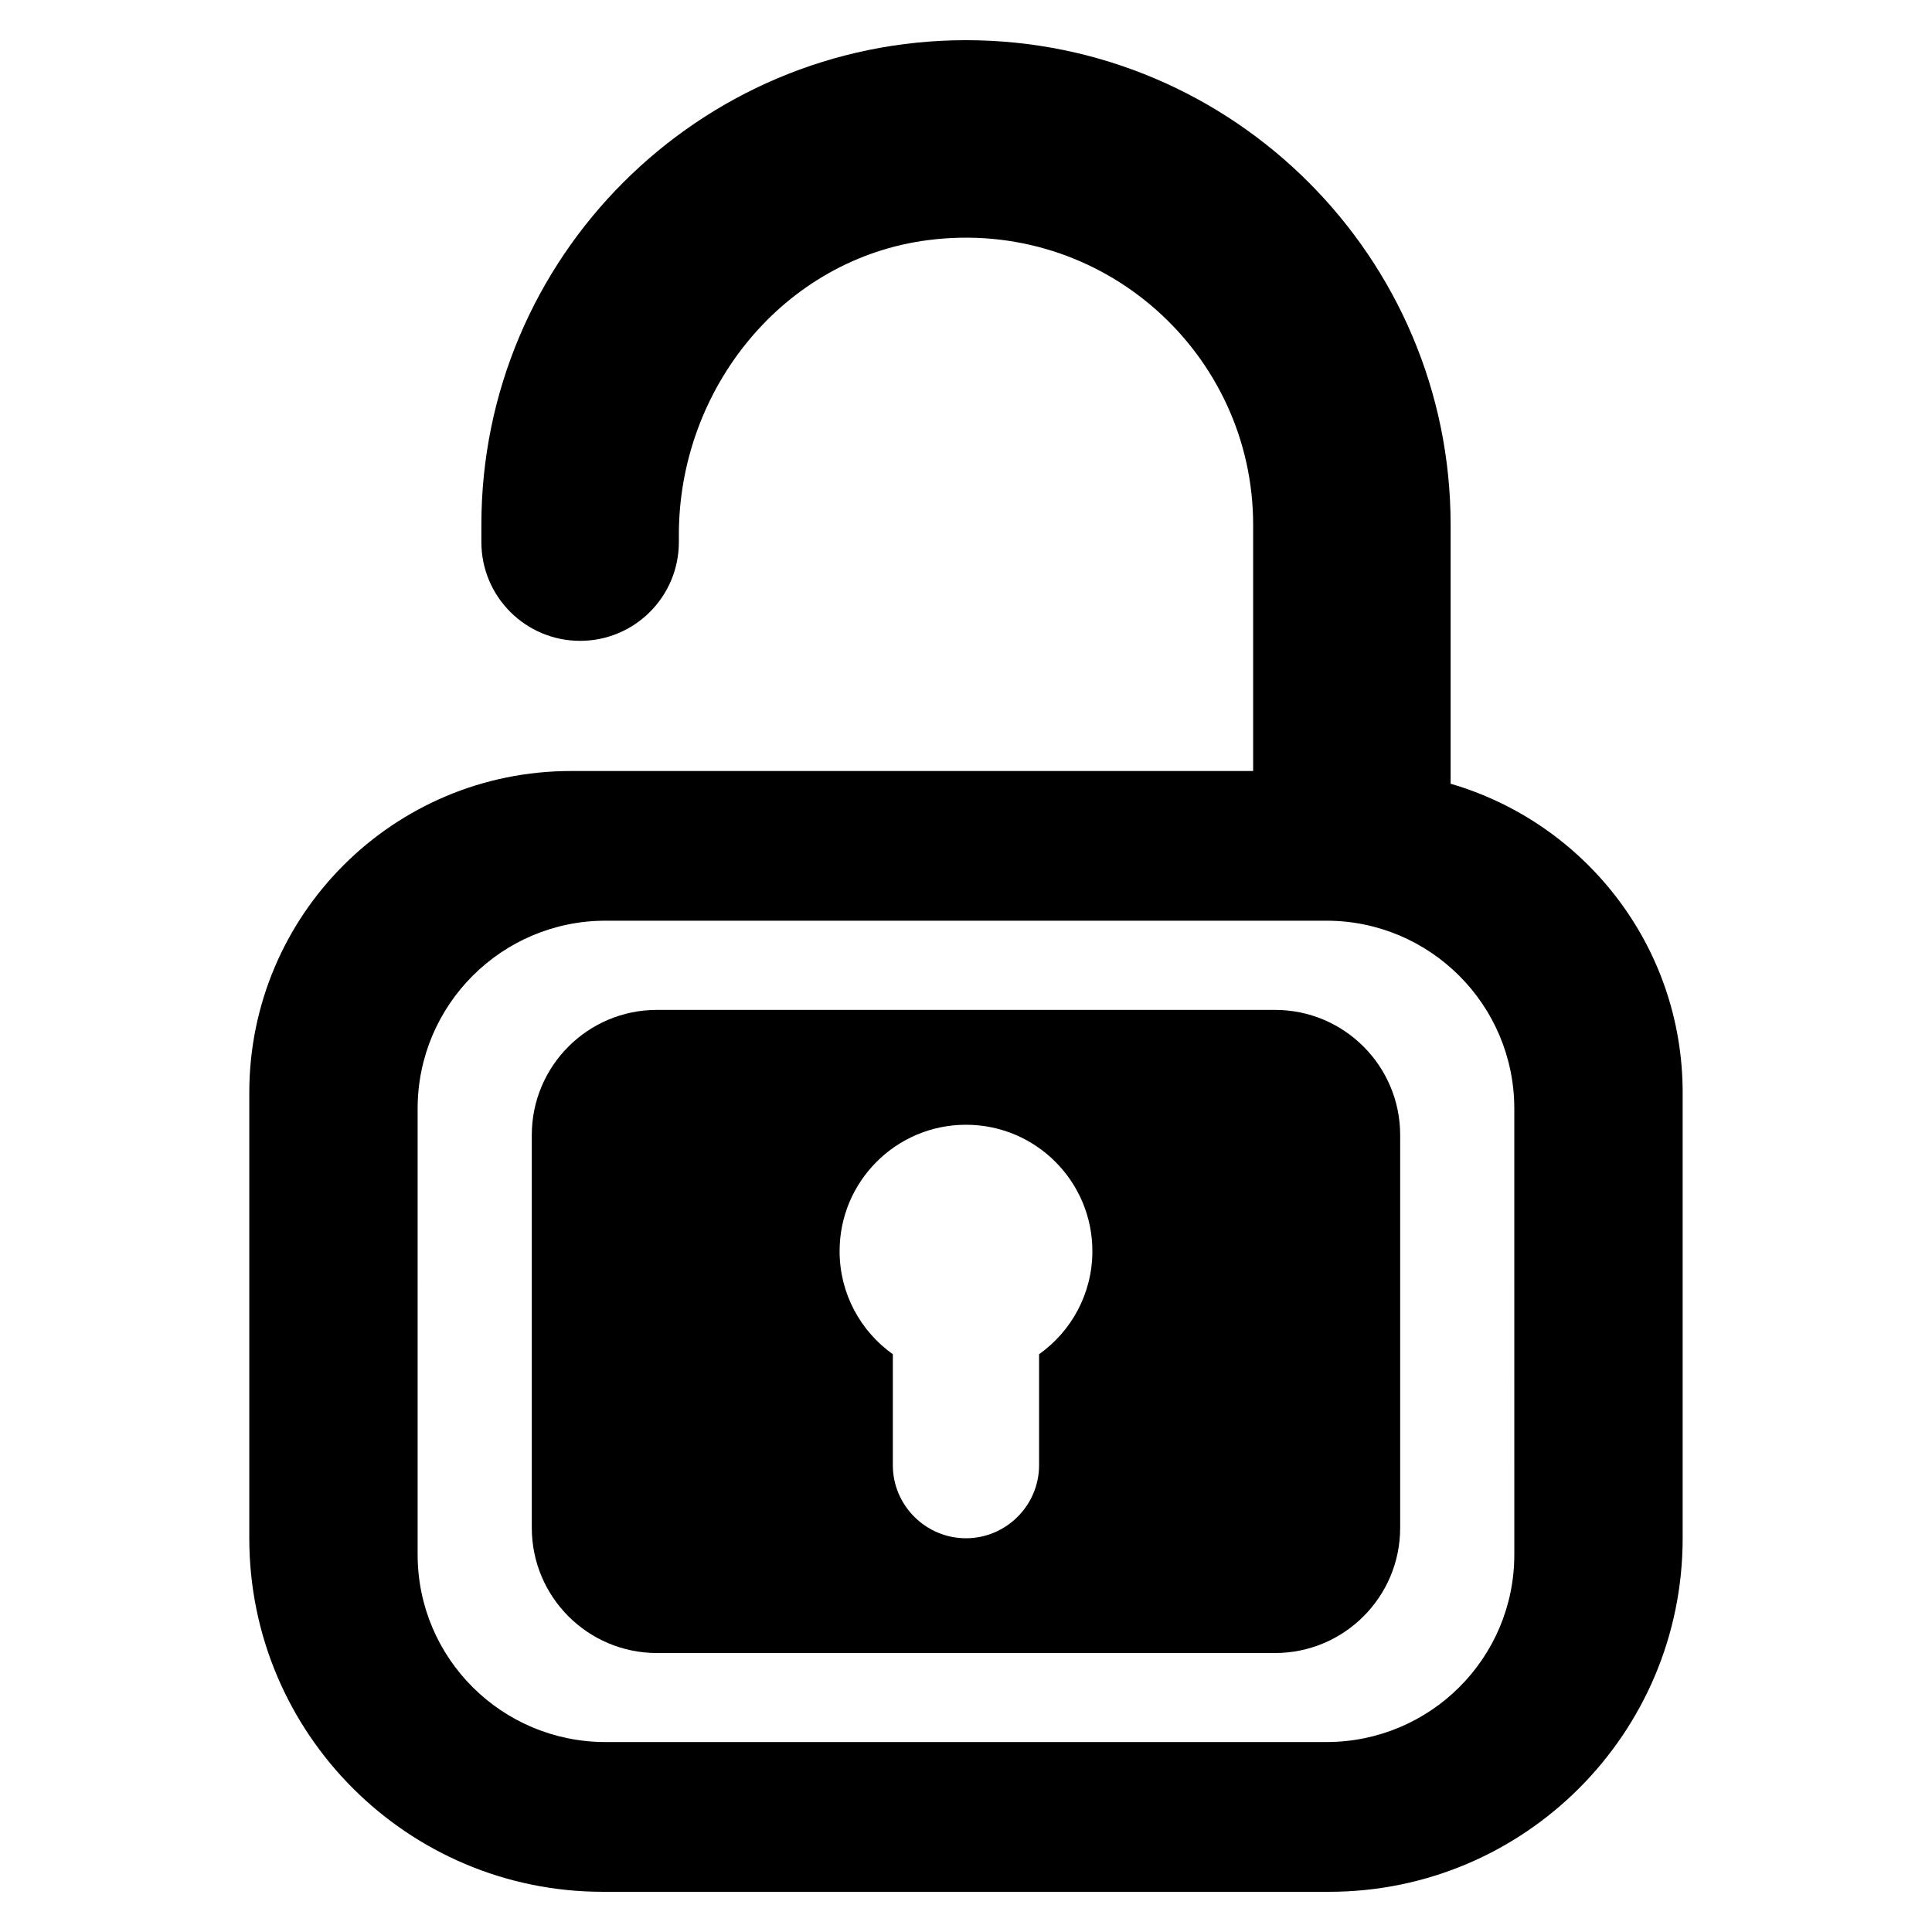
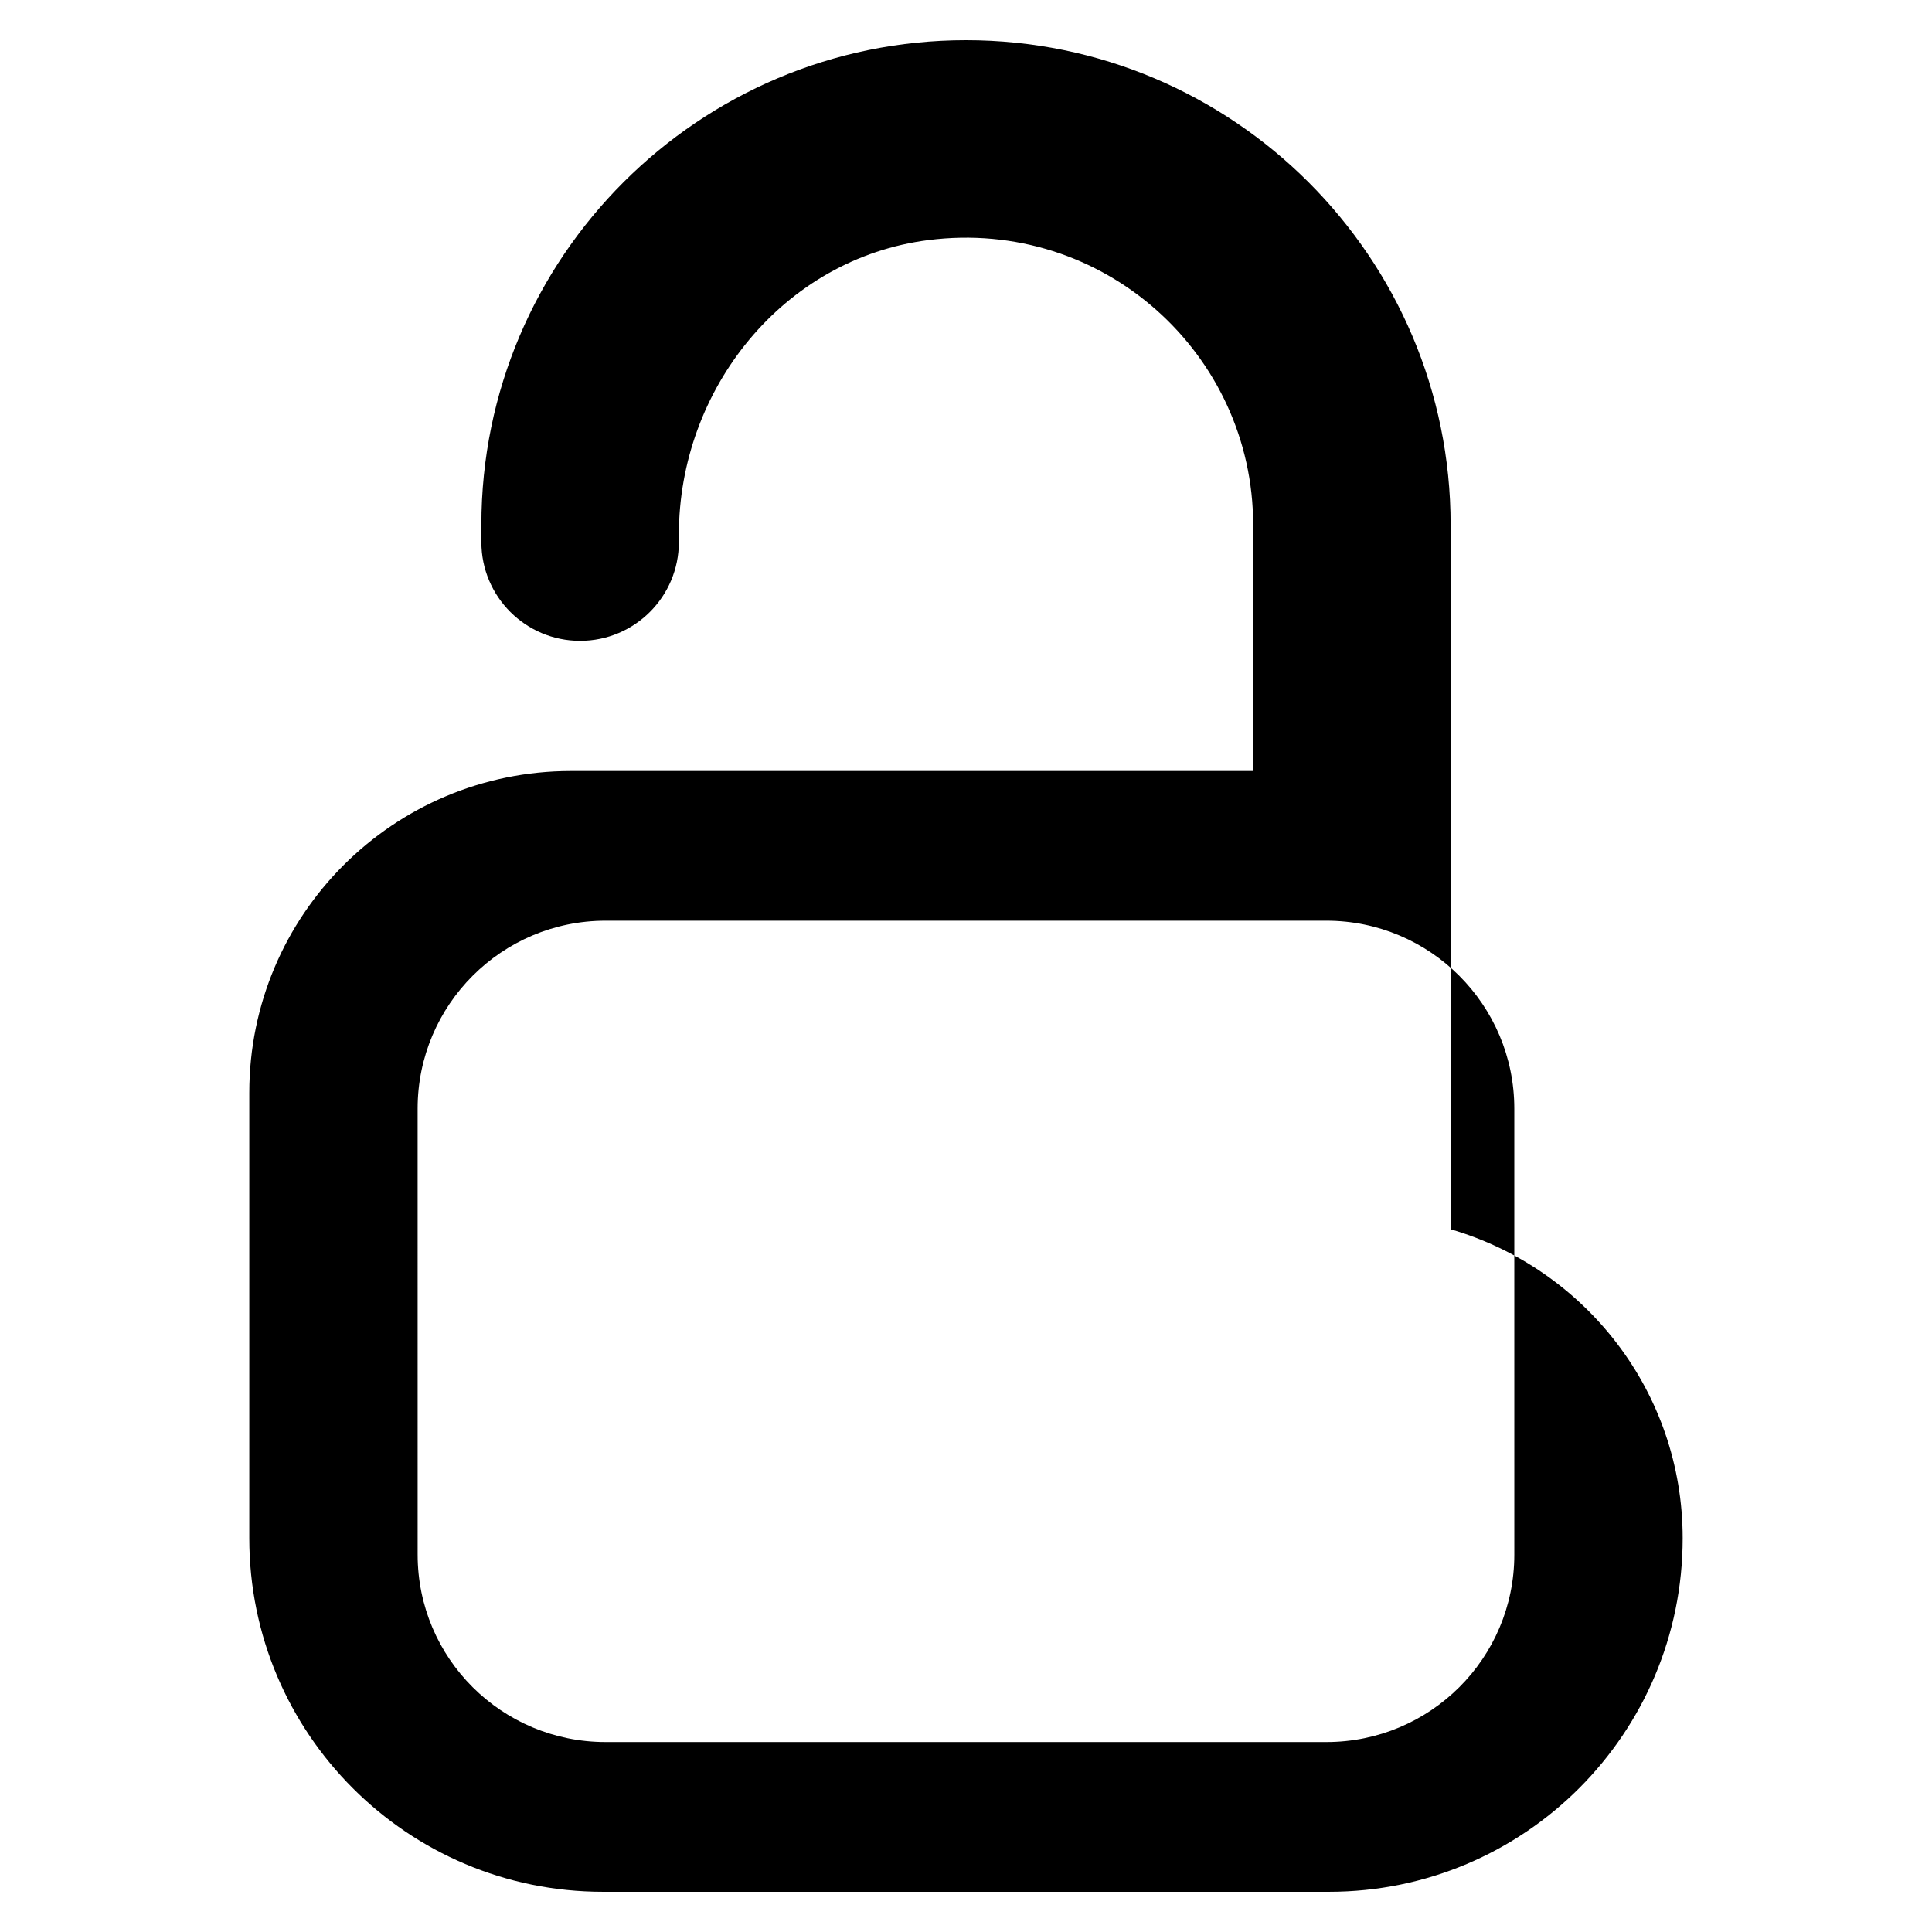
<svg xmlns="http://www.w3.org/2000/svg" fill="#000000" width="800px" height="800px" version="1.1" viewBox="144 144 512 512">
  <g>
-     <path d="m528.43 351.7v-68.621c0-70.91-57.648-128.43-128.43-128.43-70.781 0.004-128.43 57.531-128.43 128.43v4.582c0 14.453 11.715 26.168 26.168 26.168s26.168-11.715 26.168-26.168v-1.945c0-38.676 27.734-73.18 66.094-78.09 46.406-5.945 86.098 30.195 86.098 75.453v65.242l-180.77 0.004c-47.09 0-85.262 38.172-85.262 85.262v118.06c0 51.75 41.949 93.699 93.699 93.699h192.46c51.75 0 93.699-41.949 93.699-93.699v-118.07c0.008-38.828-25.922-71.512-61.496-81.879zm16.879 204.28c0 27.496-22.309 49.68-49.805 49.68h-191.02c-27.496 0-49.805-22.191-49.805-49.68l-0.004-118.18c0-27.496 22.309-49.805 49.805-49.805h191.02c27.496 0 49.805 22.309 49.805 49.805z" />
-     <path d="m481.88 411.63h-163.77c-18.324 0-33.18 14.855-33.18 33.18v104.08c0 18.324 14.855 33.18 33.18 33.18h163.77c18.324 0 33.18-14.855 33.18-33.18v-104.08c0-18.324-14.852-33.18-33.18-33.18zm-62.512 91.254v29.395c0 10.66-8.715 19.375-19.375 19.375s-19.383-8.715-19.383-19.375l0.004-29.395c-8.535-6.07-14.113-16.035-14.113-27.309 0-18.5 14.996-33.504 33.496-33.504s33.496 15.004 33.496 33.504c-0.004 11.273-5.582 21.238-14.125 27.309z" />
+     <path d="m528.43 351.7v-68.621c0-70.91-57.648-128.43-128.43-128.43-70.781 0.004-128.43 57.531-128.43 128.43v4.582c0 14.453 11.715 26.168 26.168 26.168s26.168-11.715 26.168-26.168v-1.945c0-38.676 27.734-73.18 66.094-78.09 46.406-5.945 86.098 30.195 86.098 75.453v65.242l-180.77 0.004c-47.09 0-85.262 38.172-85.262 85.262v118.06c0 51.75 41.949 93.699 93.699 93.699h192.46c51.75 0 93.699-41.949 93.699-93.699c0.008-38.828-25.922-71.512-61.496-81.879zm16.879 204.28c0 27.496-22.309 49.68-49.805 49.68h-191.02c-27.496 0-49.805-22.191-49.805-49.68l-0.004-118.18c0-27.496 22.309-49.805 49.805-49.805h191.02c27.496 0 49.805 22.309 49.805 49.805z" />
  </g>
</svg>